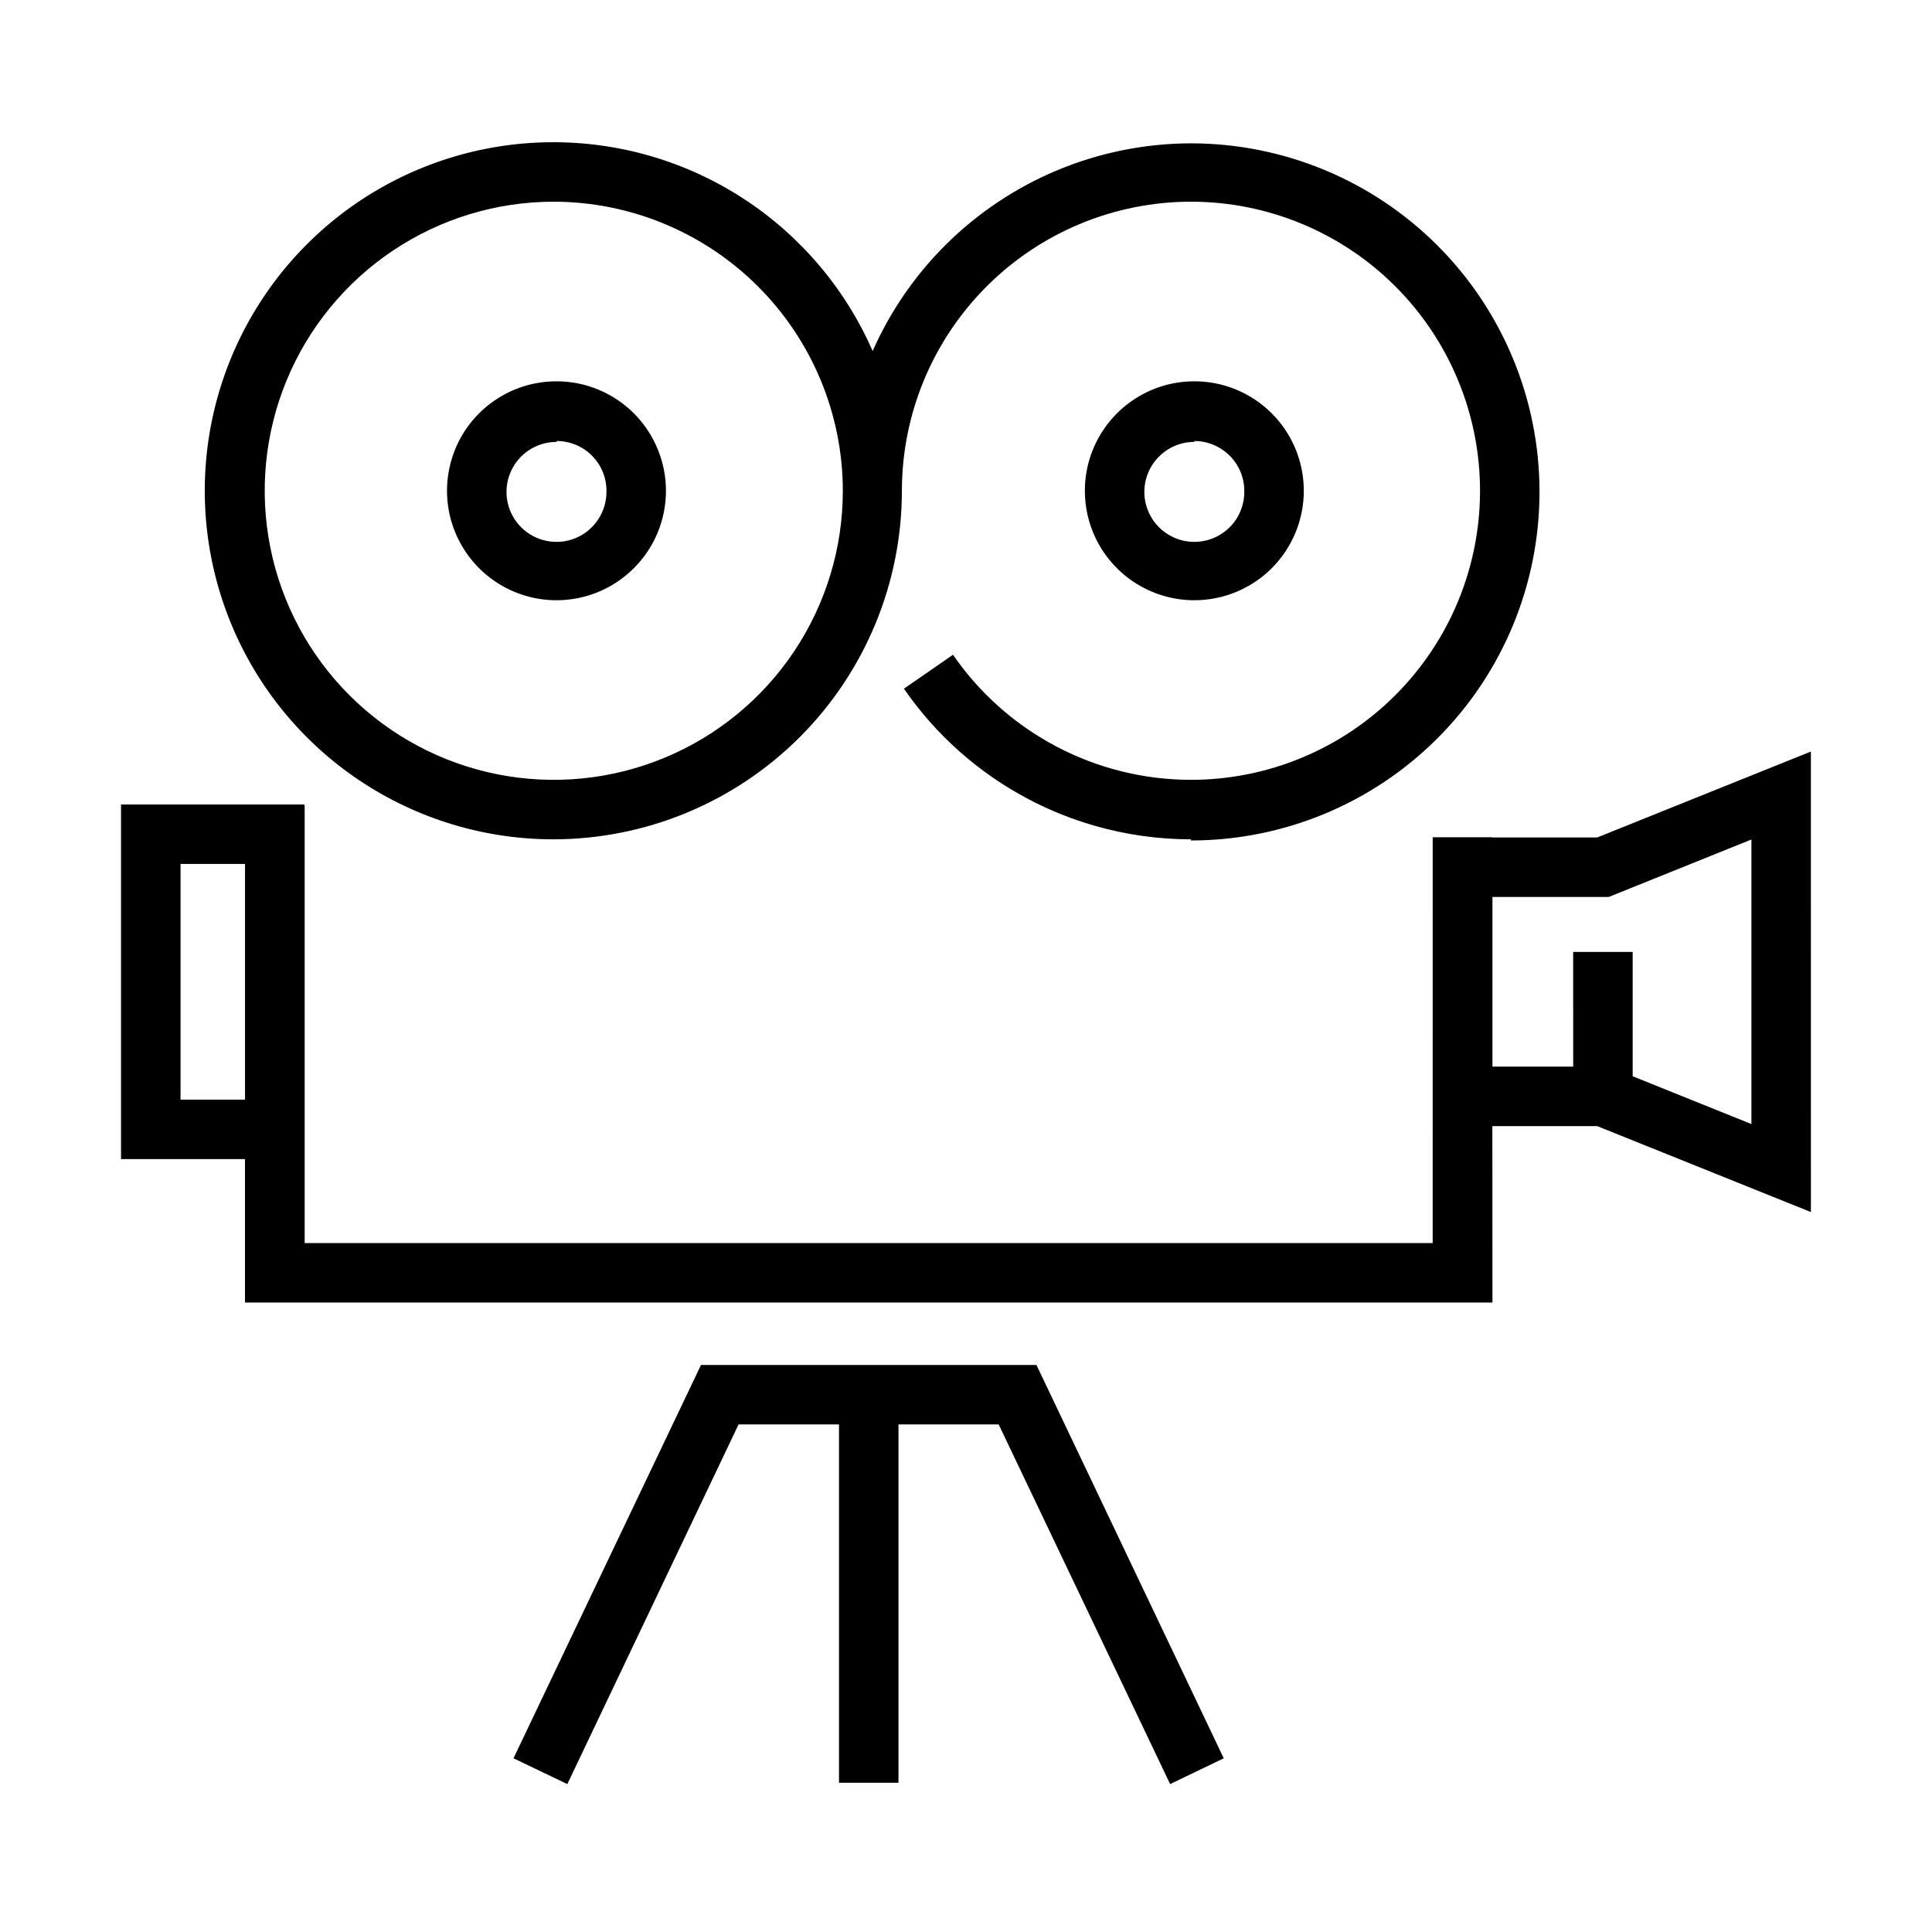
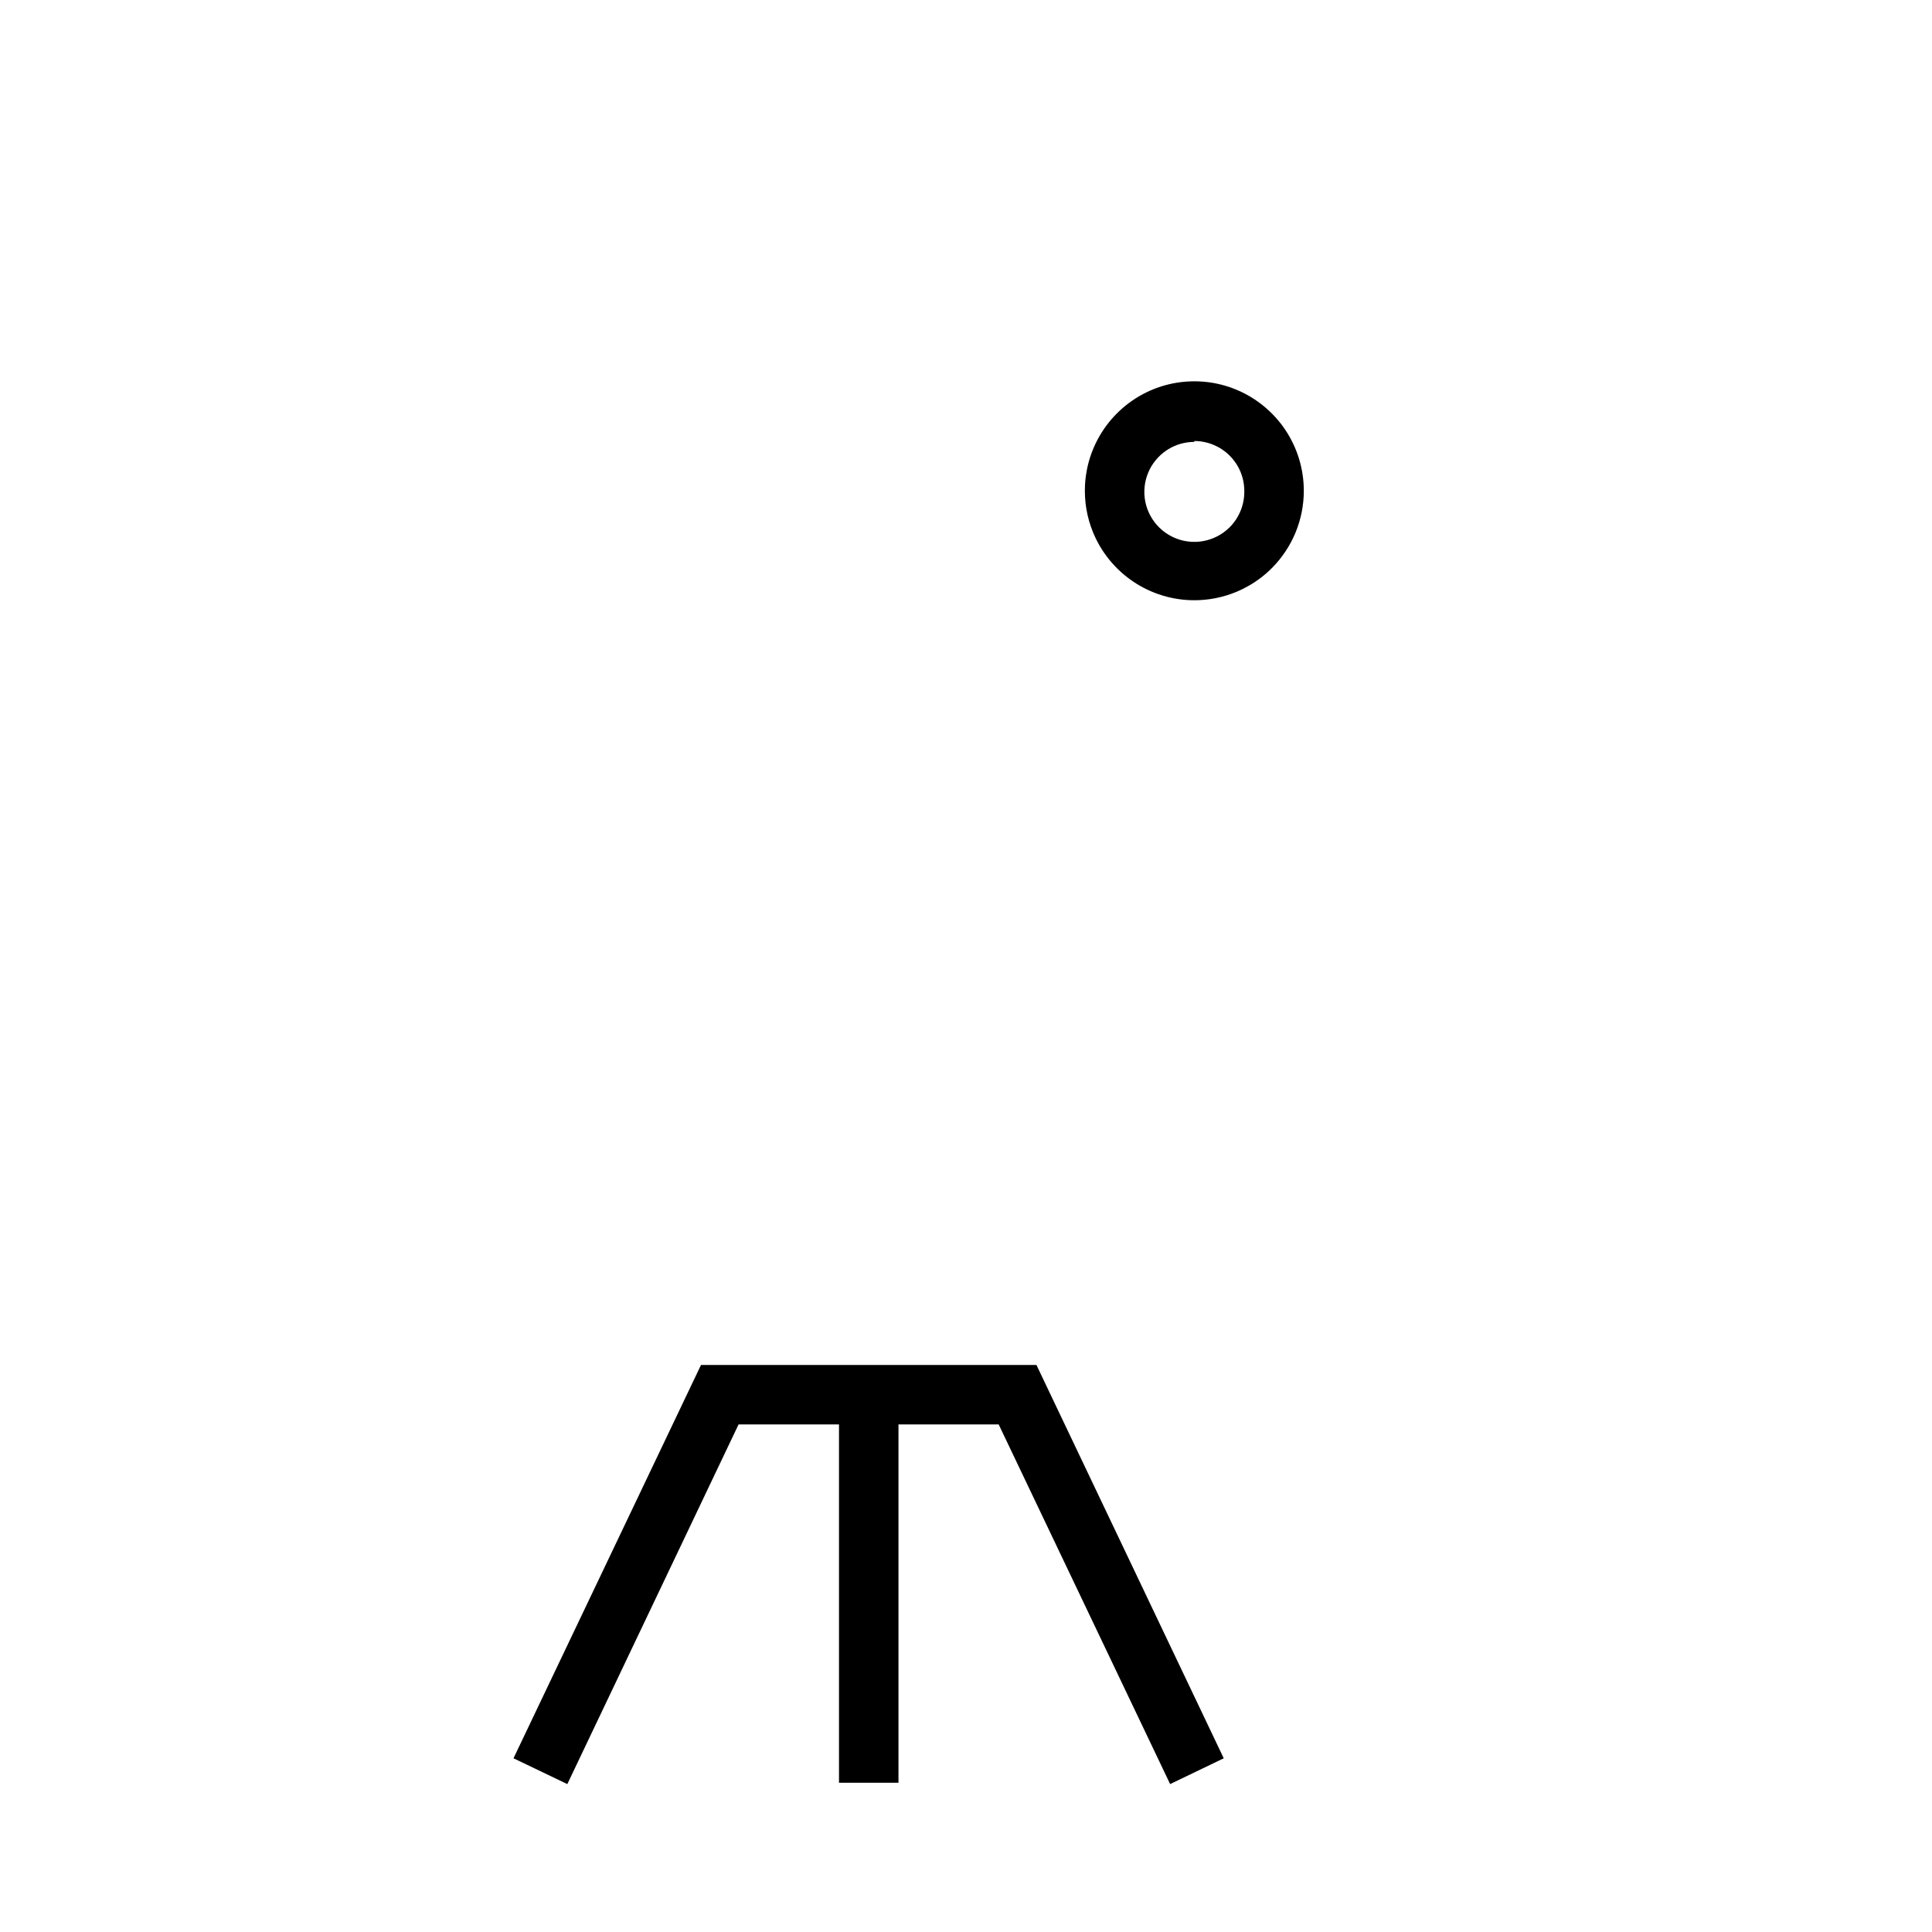
<svg xmlns="http://www.w3.org/2000/svg" fill="#000000" width="800px" height="800px" version="1.1" viewBox="144 144 512 512">
  <g>
-     <path d="m291.53 303.07c-5.738 0.012-11.352-1.68-16.133-4.859-4.777-3.18-8.504-7.711-10.711-13.008-0.34-0.812-0.641-1.637-0.902-2.469-0.395-1.266-0.703-2.547-0.918-3.848-0.582-3.445-0.539-6.981 0.145-10.449 0.41-2.07 1.043-4.078 1.871-5.992 1.441-3.297 3.484-6.312 6.055-8.879 4.059-4.062 9.227-6.832 14.852-7.957 2.055-0.41 4.137-0.598 6.211-0.555 3.613 0.062 7.195 0.801 10.559 2.195 5.309 2.195 9.84 5.91 13.031 10.688 1.16 1.738 2.125 3.586 2.879 5.516 1.324 3.359 2.016 6.953 2.016 10.605 0 7.688-3.043 15.055-8.477 20.492-5.426 5.441-12.789 8.508-20.477 8.52zm0-41.961c-2.621-0.012-5.191 0.762-7.383 2.207-2.184 1.453-3.891 3.523-4.902 5.949-1.008 2.422-1.277 5.086-0.77 7.66 0.508 2.578 1.773 4.941 3.629 6.805 1.855 1.855 4.223 3.113 6.797 3.621 2.574 0.512 5.246 0.246 7.668-0.766 2.426-1.008 4.492-2.715 5.941-4.906 1.453-2.184 2.219-4.754 2.207-7.383 0.035-1.75-0.285-3.492-0.93-5.121-0.344-0.859-0.773-1.68-1.289-2.445-0.457-0.688-0.977-1.324-1.555-1.91-1.23-1.25-2.695-2.246-4.309-2.918-0.688-0.289-1.387-0.516-2.109-0.688-0.977-0.227-1.984-0.344-2.996-0.344z" fill-rule="evenodd" />
-     <path d="m239.32 350.86c15.191 10.152 33.051 15.57 51.32 15.57 24.492-0.016 47.977-9.75 65.297-27.074 17.32-17.32 27.059-40.805 27.074-65.297 0.012-20.312 8.09-39.789 22.457-54.152 14.359-14.367 33.832-22.438 54.145-22.457 20.32 0 39.805 8.074 54.172 22.438 14.363 14.367 22.438 33.852 22.438 54.172 0 20.312-8.074 39.801-22.438 54.164-14.367 14.371-33.852 22.438-54.172 22.438-12.402-0.004-24.625-3.027-35.613-8.805-1.512-0.793-2.984-1.637-4.43-2.527-2.262-1.383-4.438-2.879-6.535-4.484-0.438-0.332-0.871-0.672-1.301-1.02-0.863-0.695-1.715-1.402-2.543-2.129-1.379-1.207-2.711-2.461-4-3.758-3.168-3.203-6.059-6.688-8.633-10.422l-13.008 8.992c8.5 12.312 19.859 22.379 33.113 29.332 5.484 2.883 11.223 5.188 17.129 6.902 8.359 2.438 17.051 3.684 25.82 3.684v0.305c24.5 0 47.996-9.734 65.316-27.059 17.328-17.32 27.059-40.816 27.059-65.316 0-24.496-9.73-47.992-27.059-65.316-17.32-17.32-40.816-27.055-65.316-27.055-24.414 0.047-47.832 9.758-65.109 27.008-8.172 8.156-14.66 17.68-19.242 28.035-2.172-4.965-4.781-9.746-7.82-14.289-10.152-15.191-24.574-27.027-41.449-34.023-16.883-6.988-35.457-8.82-53.375-5.254-17.922 3.562-34.375 12.363-47.293 25.281-12.922 12.918-21.719 29.375-25.285 47.293-3.562 17.918-1.73 36.492 5.258 53.375 6.988 16.875 18.832 31.301 34.023 41.449zm128.04-76.801c0 15.145-4.488 29.953-12.898 42.543-8.414 12.598-20.371 22.418-34.363 28.219-13.992 5.805-29.387 7.328-44.242 4.383-14.859-2.949-28.508-10.23-39.227-20.934-10.719-10.699-18.023-24.34-20.992-39.195-2.973-14.852-1.469-30.246 4.309-44.25 5.777-14 15.578-25.973 28.164-34.402 12.578-8.434 27.375-12.949 42.527-12.973 20.328 0 39.82 8.066 54.211 22.434 14.383 14.363 22.484 33.848 22.512 54.176z" fill-rule="evenodd" />
-     <path d="m623.91 465.21-56.648-22.781h-27.773l0.023 46.758h-330.59v-38.008h-32.848v-93.988h48.617v0.48h0.051v115.75h298.93l0.008-107.48-0.008-0.059h15.766v0.059h27.816l56.648-22.777zm-63-38.547h-21.398v-44.957h30.812l37.82-15.227v75.41l-31.469-12.668v-32.953h-15.766zm-351.98-53.707h-17.086v62.457h17.086z" fill-rule="evenodd" />
    <path d="m408.66 521.49 45.438 95.312 14.207-6.836-49.637-104.24h-88.895l-49.691 104.24 14.266 6.836 45.379-95.312h26.617v94.957h15.762v-94.957z" />
-     <path d="m460.51 303.07c-5.738 0-11.344-1.699-16.117-4.887-0.566-0.383-1.121-0.781-1.66-1.195-0.598-0.465-1.172-0.949-1.727-1.453-0.57-0.52-1.117-1.059-1.645-1.621-1.02-1.082-1.949-2.234-2.789-3.461-0.723-1.051-1.379-2.156-1.961-3.305-0.32-0.652-0.625-1.312-0.906-1.984-0.855-2.055-1.465-4.191-1.82-6.363-0.344-2.098-0.461-4.223-0.344-6.348 0.039-0.762 0.109-1.52 0.215-2.281 0.082-0.59 0.184-1.184 0.297-1.773 1.121-5.625 3.891-10.797 7.945-14.852 4.059-4.055 9.227-6.824 14.852-7.945 3.078-0.605 6.211-0.711 9.289-0.328 2.555 0.324 5.07 0.984 7.477 1.98 0.855 0.352 1.684 0.742 2.492 1.176 0.828 0.441 1.629 0.914 2.406 1.43 1.078 0.715 2.102 1.496 3.074 2.348 1.918 1.672 3.617 3.598 5.047 5.734 3.188 4.773 4.887 10.379 4.887 16.117 0 3.812-0.75 7.582-2.207 11.105-1.457 3.516-3.594 6.715-6.285 9.41-0.902 0.902-1.855 1.742-2.863 2.512-2.008 1.535-4.211 2.805-6.551 3.777-3.519 1.457-7.293 2.207-11.105 2.207zm0-41.961c-0.891 0-1.773 0.09-2.641 0.266-1.68 0.336-3.281 1.004-4.723 1.973-2.184 1.461-3.883 3.535-4.883 5.957-1 2.426-1.258 5.086-0.742 7.664 0.52 2.57 1.785 4.93 3.644 6.777 1.078 1.078 2.332 1.949 3.695 2.594 0.566 0.27 1.16 0.496 1.766 0.684 0.441 0.137 0.887 0.246 1.336 0.336 2.578 0.504 5.238 0.234 7.656-0.781 2.426-1.012 4.484-2.715 5.938-4.902 0.387-0.594 0.727-1.207 1.012-1.844 0.242-0.523 0.445-1.062 0.609-1.613 0.387-1.262 0.586-2.586 0.578-3.922 0.008-0.242 0-0.492-0.012-0.734-0.027-0.738-0.121-1.469-0.273-2.184-0.105-0.492-0.234-0.973-0.395-1.453-0.062-0.199-0.137-0.398-0.223-0.598l-0.051-0.152c-0.656-1.625-1.629-3.113-2.863-4.359-1.227-1.246-2.699-2.242-4.32-2.914-0.848-0.359-1.73-0.629-2.633-0.797-0.555-0.113-1.125-0.184-1.691-0.211-0.258-0.02-0.523-0.023-0.785-0.023z" fill-rule="evenodd" />
+     <path d="m460.51 303.07c-5.738 0-11.344-1.699-16.117-4.887-0.566-0.383-1.121-0.781-1.66-1.195-0.598-0.465-1.172-0.949-1.727-1.453-0.57-0.52-1.117-1.059-1.645-1.621-1.02-1.082-1.949-2.234-2.789-3.461-0.723-1.051-1.379-2.156-1.961-3.305-0.32-0.652-0.625-1.312-0.906-1.984-0.855-2.055-1.465-4.191-1.82-6.363-0.344-2.098-0.461-4.223-0.344-6.348 0.039-0.762 0.109-1.52 0.215-2.281 0.082-0.59 0.184-1.184 0.297-1.773 1.121-5.625 3.891-10.797 7.945-14.852 4.059-4.055 9.227-6.824 14.852-7.945 3.078-0.605 6.211-0.711 9.289-0.328 2.555 0.324 5.07 0.984 7.477 1.98 0.855 0.352 1.684 0.742 2.492 1.176 0.828 0.441 1.629 0.914 2.406 1.43 1.078 0.715 2.102 1.496 3.074 2.348 1.918 1.672 3.617 3.598 5.047 5.734 3.188 4.773 4.887 10.379 4.887 16.117 0 3.812-0.75 7.582-2.207 11.105-1.457 3.516-3.594 6.715-6.285 9.41-0.902 0.902-1.855 1.742-2.863 2.512-2.008 1.535-4.211 2.805-6.551 3.777-3.519 1.457-7.293 2.207-11.105 2.207zm0-41.961c-0.891 0-1.773 0.09-2.641 0.266-1.68 0.336-3.281 1.004-4.723 1.973-2.184 1.461-3.883 3.535-4.883 5.957-1 2.426-1.258 5.086-0.742 7.664 0.52 2.57 1.785 4.93 3.644 6.777 1.078 1.078 2.332 1.949 3.695 2.594 0.566 0.27 1.16 0.496 1.766 0.684 0.441 0.137 0.887 0.246 1.336 0.336 2.578 0.504 5.238 0.234 7.656-0.781 2.426-1.012 4.484-2.715 5.938-4.902 0.387-0.594 0.727-1.207 1.012-1.844 0.242-0.523 0.445-1.062 0.609-1.613 0.387-1.262 0.586-2.586 0.578-3.922 0.008-0.242 0-0.492-0.012-0.734-0.027-0.738-0.121-1.469-0.273-2.184-0.105-0.492-0.234-0.973-0.395-1.453-0.062-0.199-0.137-0.398-0.223-0.598l-0.051-0.152c-0.656-1.625-1.629-3.113-2.863-4.359-1.227-1.246-2.699-2.242-4.32-2.914-0.848-0.359-1.73-0.629-2.633-0.797-0.555-0.113-1.125-0.184-1.691-0.211-0.258-0.02-0.523-0.023-0.785-0.023" fill-rule="evenodd" />
  </g>
</svg>